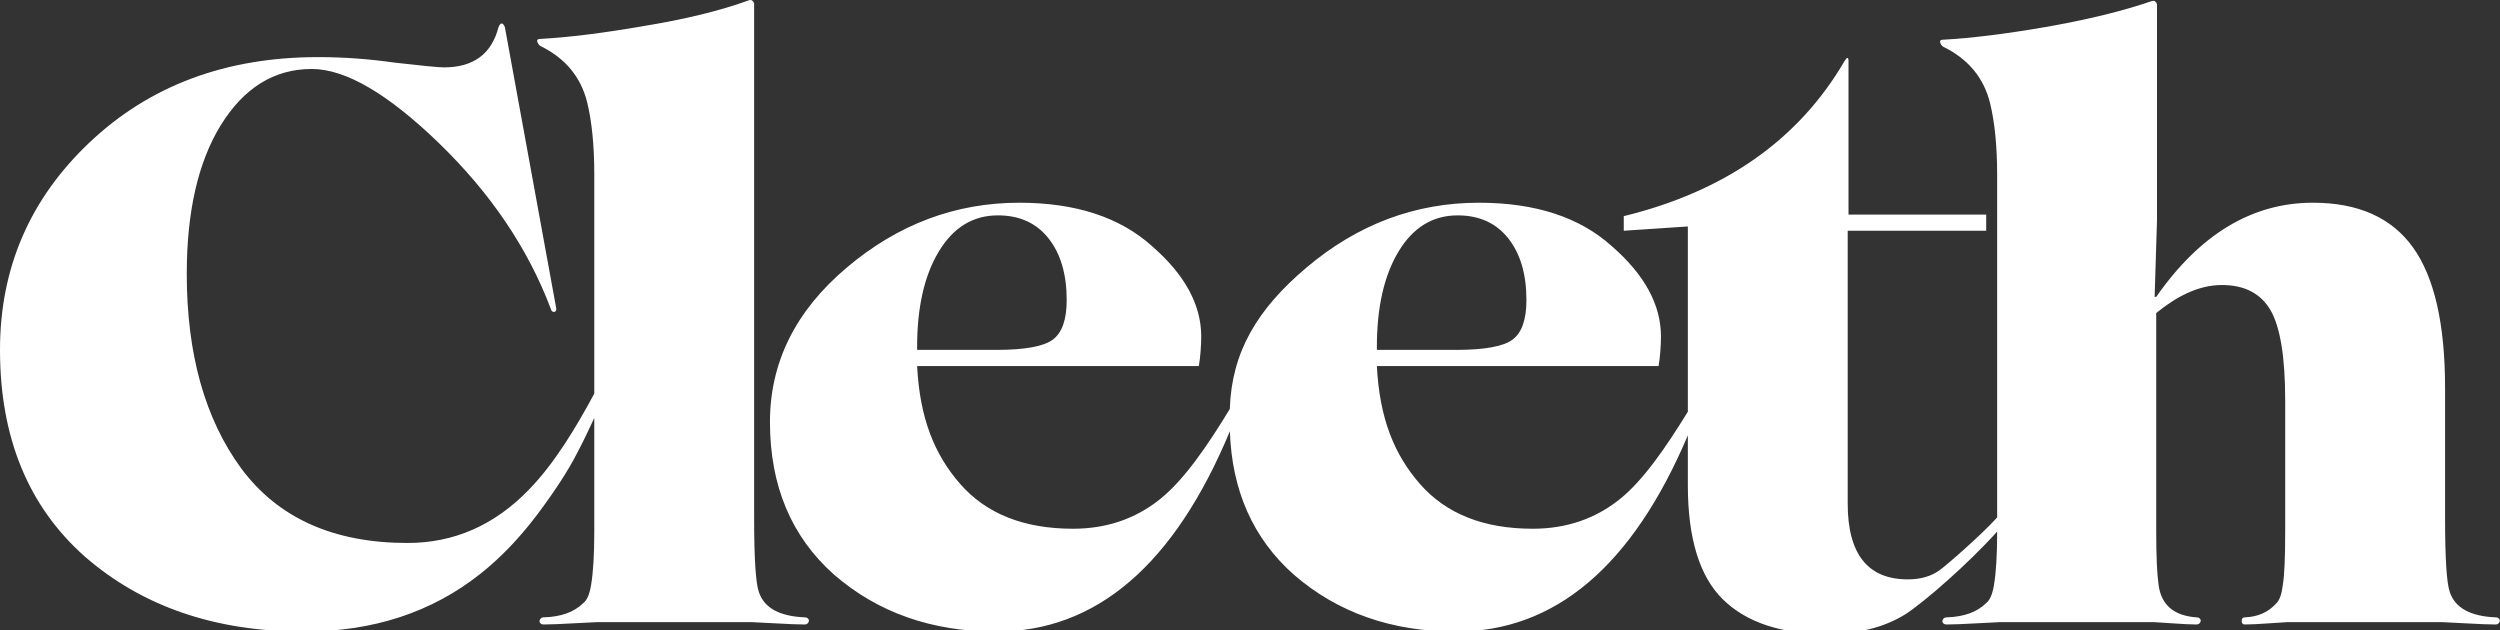
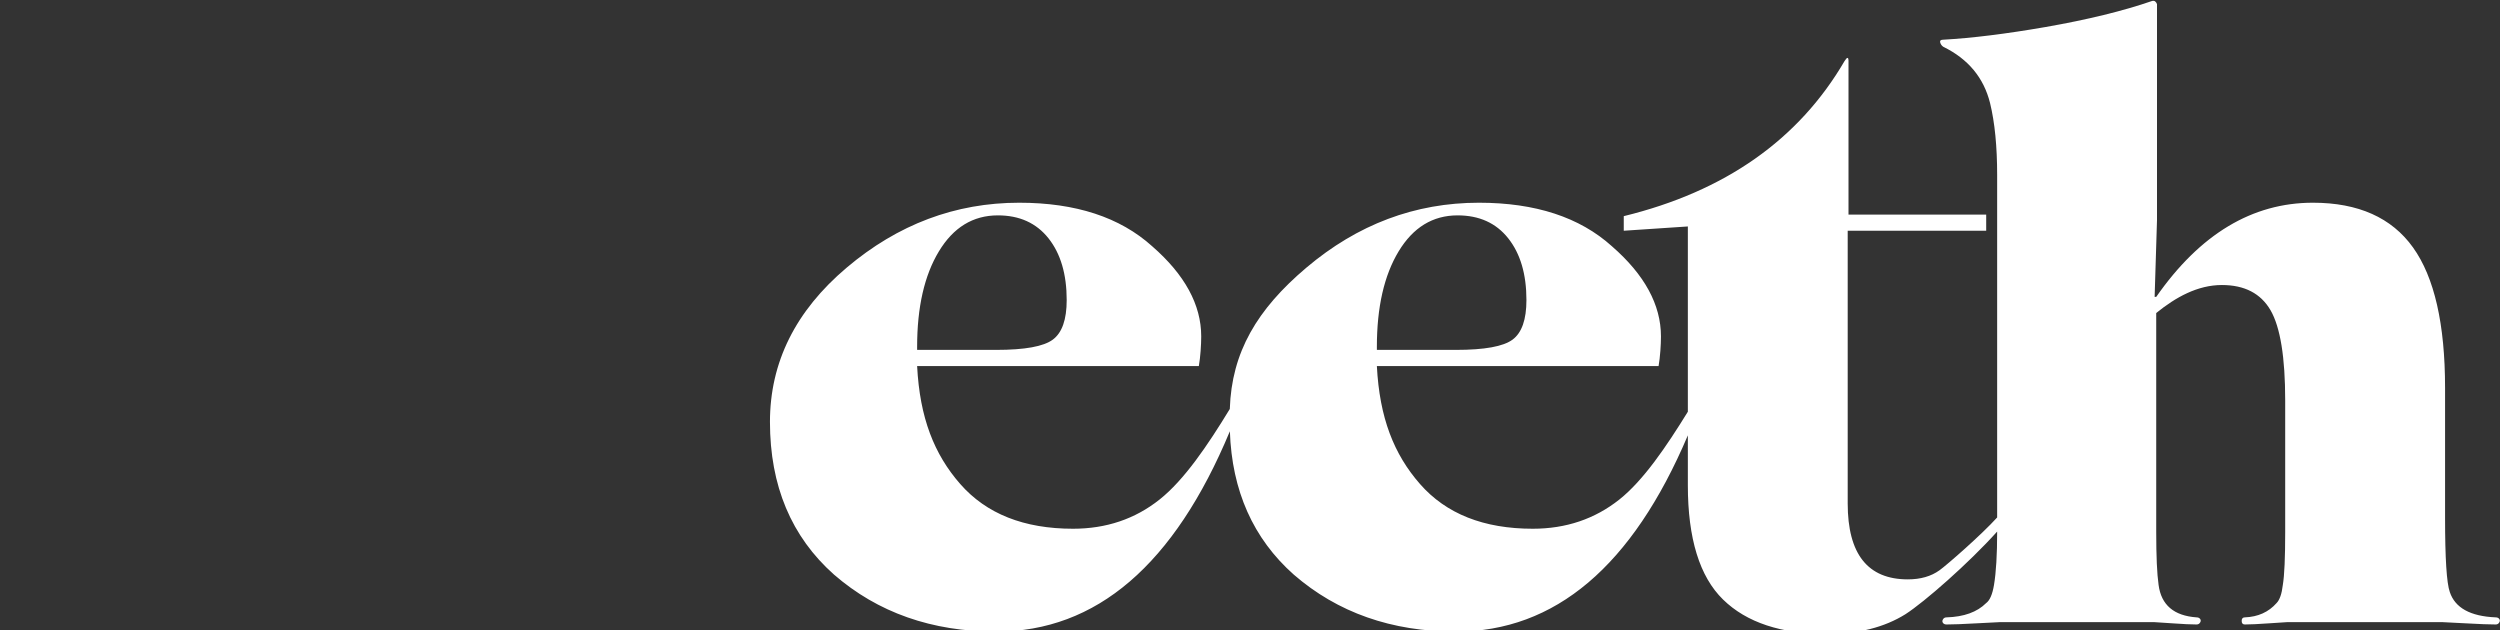
<svg xmlns="http://www.w3.org/2000/svg" width="115" height="29" viewBox="0 0 115 29" fill="none">
  <rect x="0" y="0" width="115" height="29" fill="#333333" stroke="none" />
-   <path d="M37.019 28.398C35.855 28.35 35.15 27.962 34.908 27.234C34.763 26.822 34.69 25.68 34.69 23.812V0.152C34.641 0.03 34.568 -0.018 34.471 0.006C33.136 0.492 31.498 0.892 29.557 1.207C27.737 1.523 26.172 1.717 24.861 1.79C24.74 1.79 24.691 1.832 24.716 1.917C24.74 2.002 24.789 2.069 24.861 2.117C26.002 2.676 26.718 3.537 27.009 4.702C27.227 5.6 27.337 6.704 27.337 8.014V18.105C26.503 19.658 25.498 21.334 24.316 22.538C22.738 24.164 20.881 24.977 18.746 24.977C15.349 24.977 12.8 23.836 11.102 21.555C9.428 19.274 8.591 16.29 8.591 12.601C8.591 9.737 9.112 7.456 10.156 5.757C11.223 4.035 12.618 3.173 14.342 3.173C15.895 3.173 17.848 4.314 20.203 6.595C22.58 8.901 24.291 11.436 25.335 14.202C25.359 14.299 25.407 14.348 25.48 14.348C25.553 14.348 25.59 14.299 25.59 14.202L23.223 1.244C23.127 1.025 23.029 1.025 22.933 1.244C22.617 2.481 21.78 3.1 20.421 3.1C20.178 3.1 19.426 3.027 18.164 2.882C16.974 2.712 15.798 2.627 14.633 2.627C10.386 2.627 6.879 3.937 4.113 6.558C1.371 9.155 0 12.334 0 16.095C0 20.124 1.298 23.29 3.895 25.596C6.539 27.901 9.901 29.054 13.978 29.054C17.157 29.054 19.863 28.168 22.095 26.397C23.017 25.669 23.891 24.758 24.716 23.666C25.517 22.599 26.124 21.664 26.536 20.864C26.817 20.331 27.083 19.783 27.337 19.224V24.467C27.337 25.511 27.288 26.323 27.191 26.906C27.119 27.343 26.997 27.622 26.827 27.744C26.414 28.156 25.808 28.375 25.007 28.398C24.934 28.398 24.88 28.429 24.844 28.489C24.807 28.55 24.807 28.605 24.844 28.653C24.88 28.702 24.934 28.726 25.007 28.726C25.298 28.726 25.765 28.708 26.409 28.671C27.051 28.635 27.409 28.617 27.483 28.617H34.544C34.617 28.617 34.975 28.635 35.618 28.671C36.261 28.708 36.728 28.726 37.019 28.726C37.092 28.726 37.146 28.695 37.183 28.635C37.219 28.575 37.219 28.52 37.183 28.471C37.146 28.423 37.092 28.398 37.019 28.398Z" fill="white" />
  <path d="M42.188 15.95C42.188 14.129 42.521 12.668 43.189 11.563C43.856 10.459 44.76 9.907 45.901 9.907C46.896 9.907 47.672 10.259 48.231 10.963C48.789 11.667 49.068 12.614 49.068 13.802C49.068 14.7 48.855 15.307 48.43 15.622C48.006 15.938 47.139 16.095 45.828 16.095H42.188V15.95ZM63.336 15.95C63.336 14.129 63.67 12.668 64.337 11.563C65.005 10.459 65.908 9.907 67.049 9.907C68.044 9.907 68.821 10.259 69.379 10.963C69.937 11.667 70.216 12.614 70.216 13.802C70.216 14.7 70.003 15.307 69.579 15.622C69.154 15.938 68.287 16.095 66.976 16.095H63.336V15.95ZM114.802 28.399C113.637 28.35 112.933 27.962 112.691 27.234C112.545 26.822 112.473 25.681 112.473 23.812V17.843C112.473 14.906 111.981 12.753 110.998 11.382C110.016 10.011 108.48 9.325 106.394 9.325C103.602 9.325 101.2 10.769 99.186 13.657H99.113L99.222 10.126V0.188C99.174 0.067 99.101 0.019 99.004 0.042C97.669 0.504 96.031 0.904 94.09 1.244C92.27 1.559 90.705 1.753 89.394 1.826C89.273 1.826 89.225 1.869 89.249 1.954C89.273 2.039 89.321 2.106 89.394 2.154C90.535 2.712 91.251 3.574 91.542 4.738C91.761 5.636 91.869 6.74 91.869 8.051V23.803C91.147 24.602 89.562 25.985 89.217 26.233C88.829 26.512 88.343 26.651 87.76 26.651C85.916 26.651 84.994 25.487 84.994 23.157V10.614H91.365V9.871H85.031V2.809C85.031 2.615 84.97 2.615 84.849 2.809C82.738 6.425 79.352 8.803 74.693 9.943V10.614L77.641 10.417V18.939C76.644 20.556 75.595 22.099 74.494 22.975C73.365 23.873 72.036 24.322 70.507 24.322C68.25 24.322 66.521 23.636 65.321 22.265C64.119 20.895 63.458 19.217 63.336 16.838H76.295C76.368 16.425 76.404 15.841 76.404 15.476C76.404 14.02 75.652 12.637 74.147 11.327C72.667 9.992 70.629 9.325 68.032 9.325C65.095 9.325 62.45 10.32 60.096 12.31C57.828 14.227 56.654 16.199 56.571 18.815C56.569 18.817 56.568 18.819 56.566 18.821C55.547 20.495 54.473 22.078 53.344 22.975C52.217 23.873 50.888 24.322 49.359 24.322C47.102 24.322 45.373 23.636 44.172 22.265C42.971 20.895 42.309 19.217 42.188 16.838H55.147C55.22 16.425 55.256 15.841 55.256 15.476C55.256 14.02 54.503 12.637 52.999 11.327C51.519 9.992 49.48 9.325 46.884 9.325C43.947 9.325 41.302 10.32 38.949 12.31C36.595 14.3 35.418 16.666 35.418 19.408C35.418 22.345 36.4 24.686 38.366 26.433C40.38 28.18 42.867 29.054 45.828 29.054C50.434 29.054 54.016 25.981 56.574 19.838C56.666 22.574 57.645 24.772 59.514 26.433C61.528 28.18 64.015 29.054 66.976 29.054C71.534 29.054 75.089 26.044 77.641 20.026V22.32C77.641 24.771 78.181 26.524 79.261 27.579C80.341 28.635 81.937 29.163 84.048 29.163C85.479 29.163 86.681 28.859 87.652 28.253C88.524 27.692 90.557 25.912 91.869 24.452V24.467C91.869 25.511 91.821 26.323 91.724 26.907C91.651 27.343 91.53 27.622 91.36 27.744C90.947 28.156 90.341 28.375 89.54 28.399C89.467 28.399 89.412 28.429 89.377 28.49C89.34 28.55 89.34 28.605 89.377 28.654C89.412 28.702 89.467 28.726 89.54 28.726C89.831 28.726 90.298 28.708 90.942 28.672C91.584 28.635 91.943 28.617 92.016 28.617H99.077C99.125 28.617 99.405 28.635 99.914 28.672C100.424 28.708 100.8 28.726 101.043 28.726C101.115 28.726 101.17 28.695 101.206 28.635C101.243 28.575 101.243 28.52 101.206 28.471C101.17 28.423 101.115 28.399 101.043 28.399C99.999 28.326 99.417 27.829 99.295 26.907C99.222 26.397 99.186 25.584 99.186 24.467V14.399C100.084 13.671 101.091 13.111 102.207 13.111C103.25 13.111 103.997 13.499 104.447 14.275C104.895 15.052 105.119 16.436 105.119 18.425V24.467C105.119 25.657 105.083 26.47 105.01 26.907C104.962 27.319 104.865 27.598 104.719 27.744C104.355 28.156 103.869 28.375 103.263 28.399C103.166 28.399 103.117 28.453 103.117 28.562C103.117 28.672 103.166 28.726 103.263 28.726C103.505 28.726 103.882 28.708 104.392 28.672C104.901 28.635 105.179 28.617 105.229 28.617H112.327C112.4 28.617 112.757 28.635 113.401 28.672C114.043 28.708 114.511 28.726 114.802 28.726C114.875 28.726 114.93 28.695 114.965 28.635C115.003 28.575 115.003 28.52 114.965 28.471C114.93 28.423 114.875 28.399 114.802 28.399Z" fill="white" />
</svg>